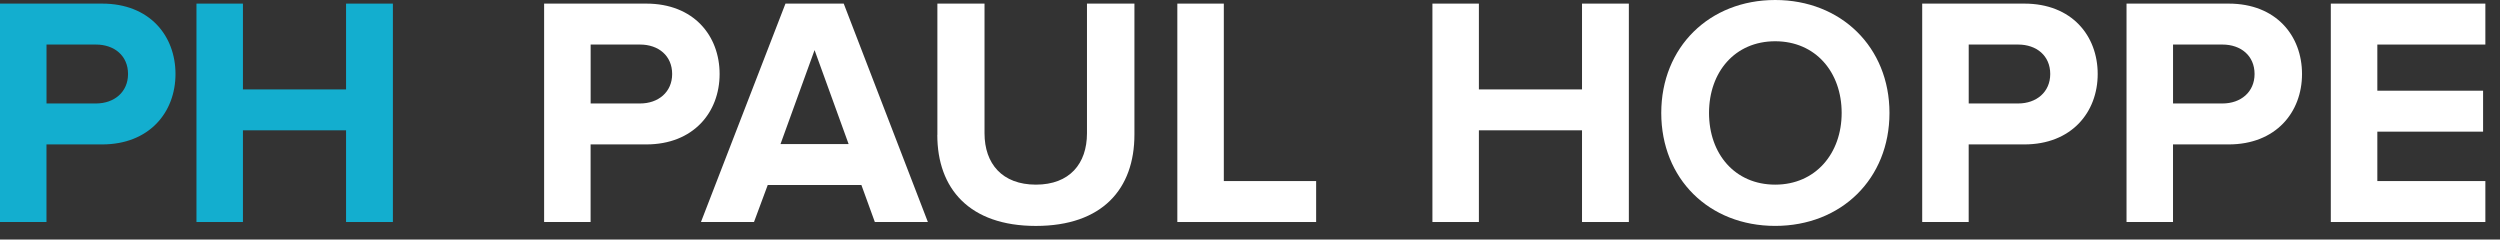
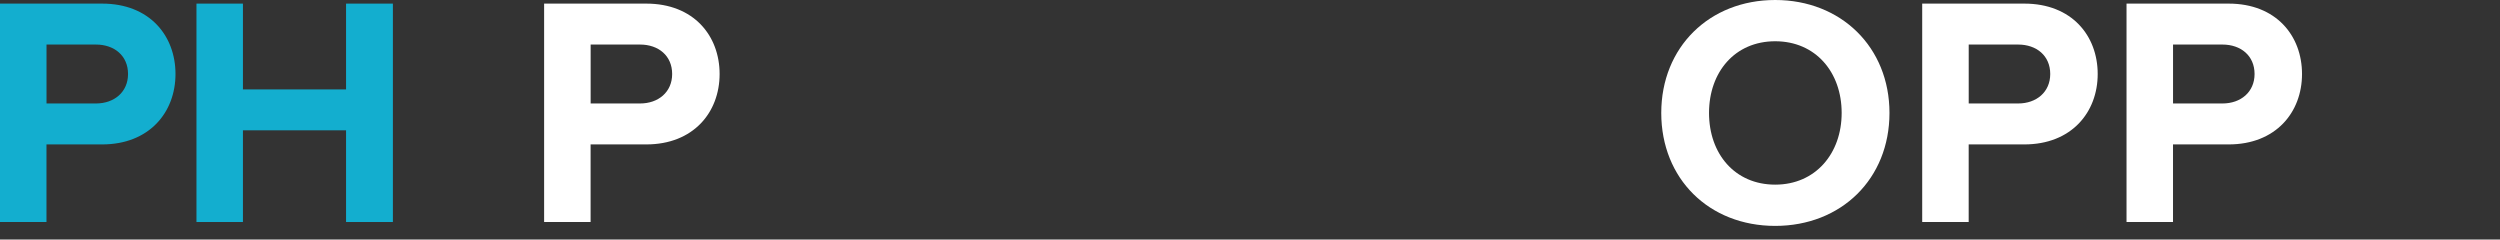
<svg xmlns="http://www.w3.org/2000/svg" width="167" height="16" viewBox="0 0 167 16" fill="none">
  <rect x="0" y="0" width="167" height="16" fill="#333333" stroke="none" />
  <path d="M36.347 14.83V0.241H43.171C46.341 0.241 48.07 2.385 48.07 4.944C48.07 7.503 46.32 9.647 43.171 9.647H39.452V14.83H36.347ZM44.9 4.944C44.9 3.718 43.982 2.976 42.756 2.976H39.455V6.912H42.756C43.982 6.912 44.9 6.146 44.9 4.944Z" fill="white" />
  <path d="M0 14.83V0.241H6.823C9.993 0.241 11.723 2.385 11.723 4.944C11.723 7.503 9.972 9.647 6.823 9.647H3.105V14.83H0ZM8.553 4.944C8.553 3.718 7.634 2.976 6.409 2.976H3.107V6.912H6.409C7.634 6.912 8.553 6.146 8.553 4.944Z" fill="#13AECF" />
-   <path d="M58.439 14.83L57.541 12.358H51.285L50.367 14.83H46.824L52.469 0.241H56.361L61.982 14.83H58.439ZM54.413 3.346L52.138 9.623H56.688L54.413 3.346Z" fill="white" />
-   <path d="M62.617 9.012V0.241H65.766V8.901C65.766 10.935 66.947 12.334 69.199 12.334C71.45 12.334 72.61 10.935 72.61 8.901V0.241H75.78V8.991C75.78 12.62 73.636 15.092 69.196 15.092C64.756 15.092 62.612 12.599 62.612 9.012H62.617Z" fill="white" />
-   <path d="M78.646 14.83V0.241H81.751V12.095H87.918V14.83H78.643H78.646Z" fill="white" />
-   <path d="M105.679 14.83V8.705H98.79V14.83H95.686V0.241H98.79V5.973H105.679V0.241H108.807V14.83H105.679Z" fill="white" />
  <path d="M23.117 14.83V8.705H16.228V14.83H13.124V0.241H16.228V5.973H23.117V0.241H26.245V14.83H23.117Z" fill="#13AECF" />
  <path d="M110.972 7.545C110.972 3.149 114.187 0 118.583 0C122.979 0 126.217 3.149 126.217 7.545C126.217 11.941 123.002 15.09 118.583 15.09C114.163 15.09 110.972 11.941 110.972 7.545ZM123.023 7.545C123.023 4.81 121.273 2.756 118.583 2.756C115.893 2.756 114.163 4.81 114.163 7.545C114.163 10.279 115.89 12.334 118.583 12.334C121.275 12.334 123.023 10.256 123.023 7.545Z" fill="white" />
  <path d="M128.403 14.83V0.241H135.226C138.396 0.241 140.126 2.385 140.126 4.944C140.126 7.503 138.375 9.647 135.226 9.647H131.508V14.83H128.403ZM136.956 4.944C136.956 3.718 136.037 2.976 134.812 2.976H131.51V6.912H134.812C136.037 6.912 136.956 6.146 136.956 4.944Z" fill="white" />
  <path d="M142.052 14.83V0.241H148.875C152.045 0.241 153.775 2.385 153.775 4.944C153.775 7.503 152.024 9.647 148.875 9.647H145.157V14.83H142.052ZM150.605 4.944C150.605 3.718 149.686 2.976 148.461 2.976H145.159V6.912H148.461C149.686 6.912 150.605 6.146 150.605 4.944Z" fill="white" />
-   <path d="M155.698 14.83V0.241H166.022V2.976H158.806V6.059H165.87V8.794H158.806V12.095H166.022V14.83H155.698Z" fill="white" />
</svg>